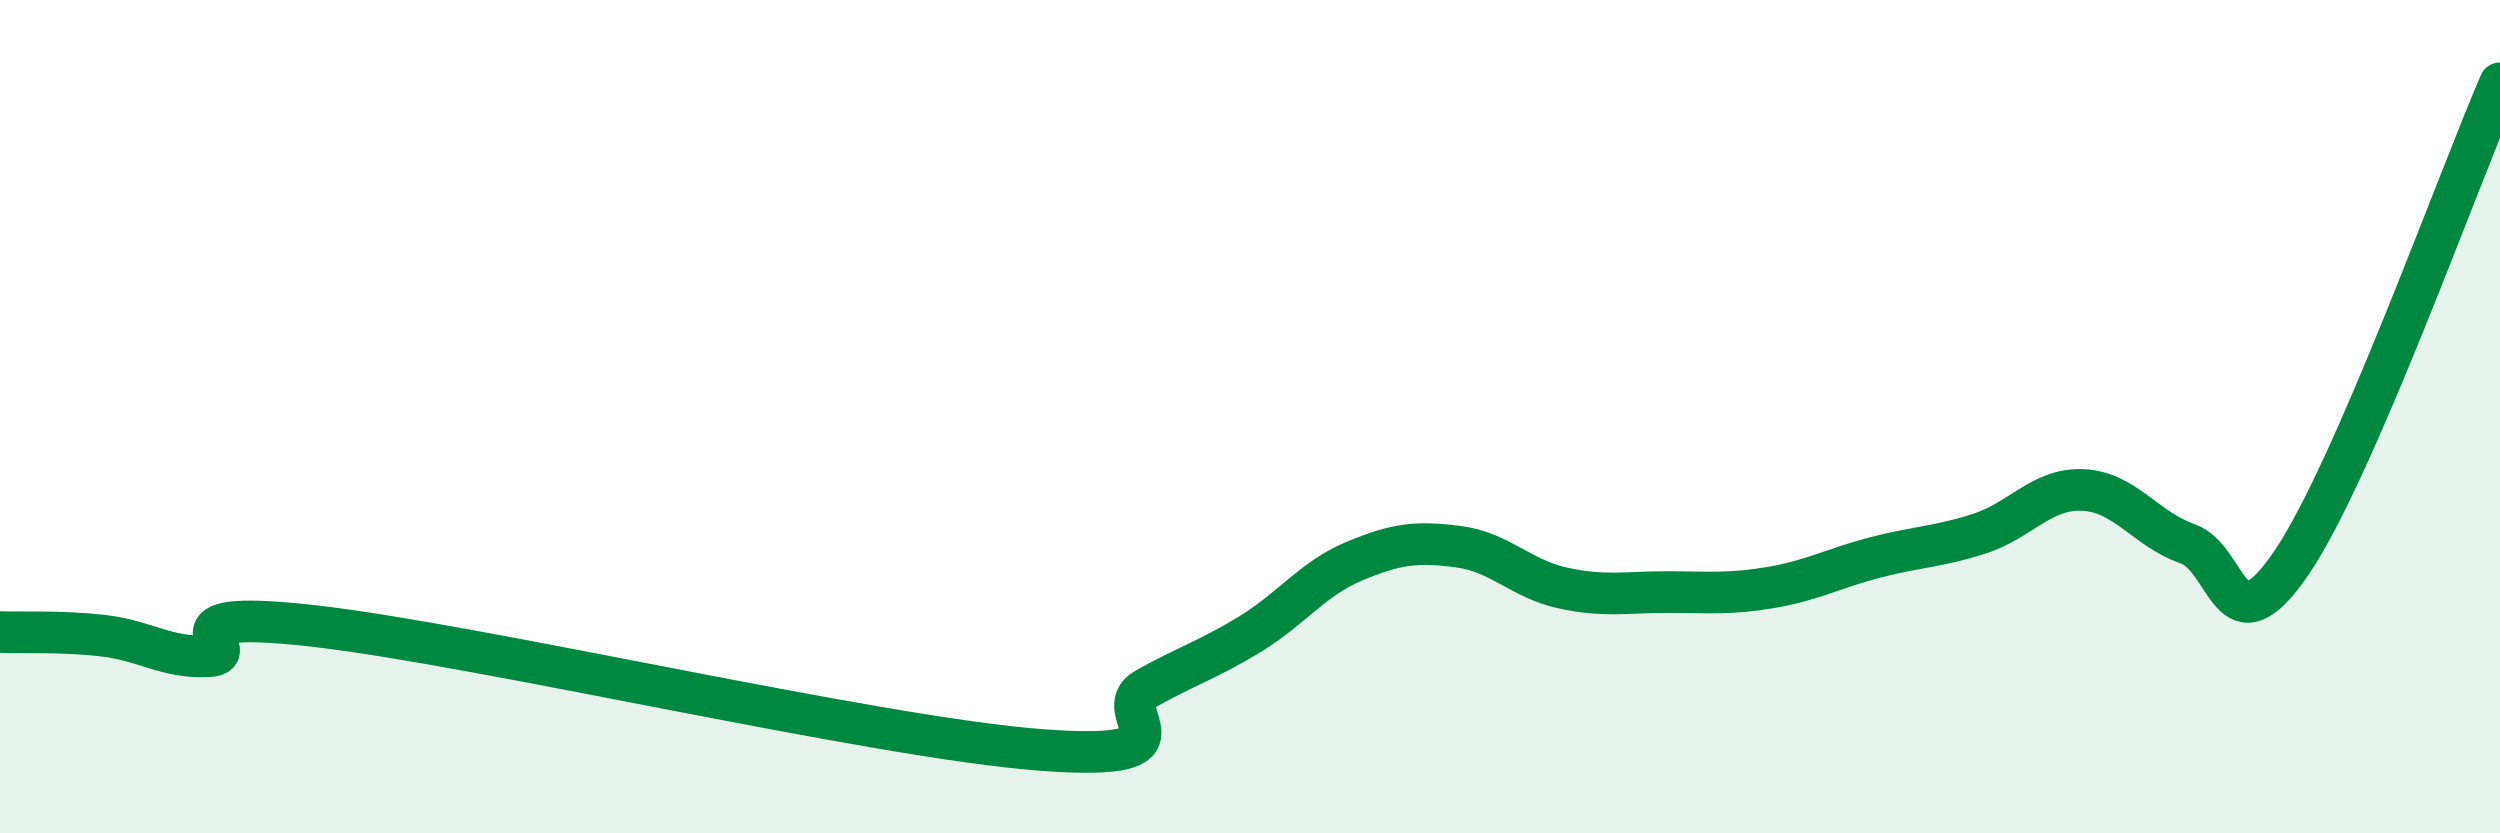
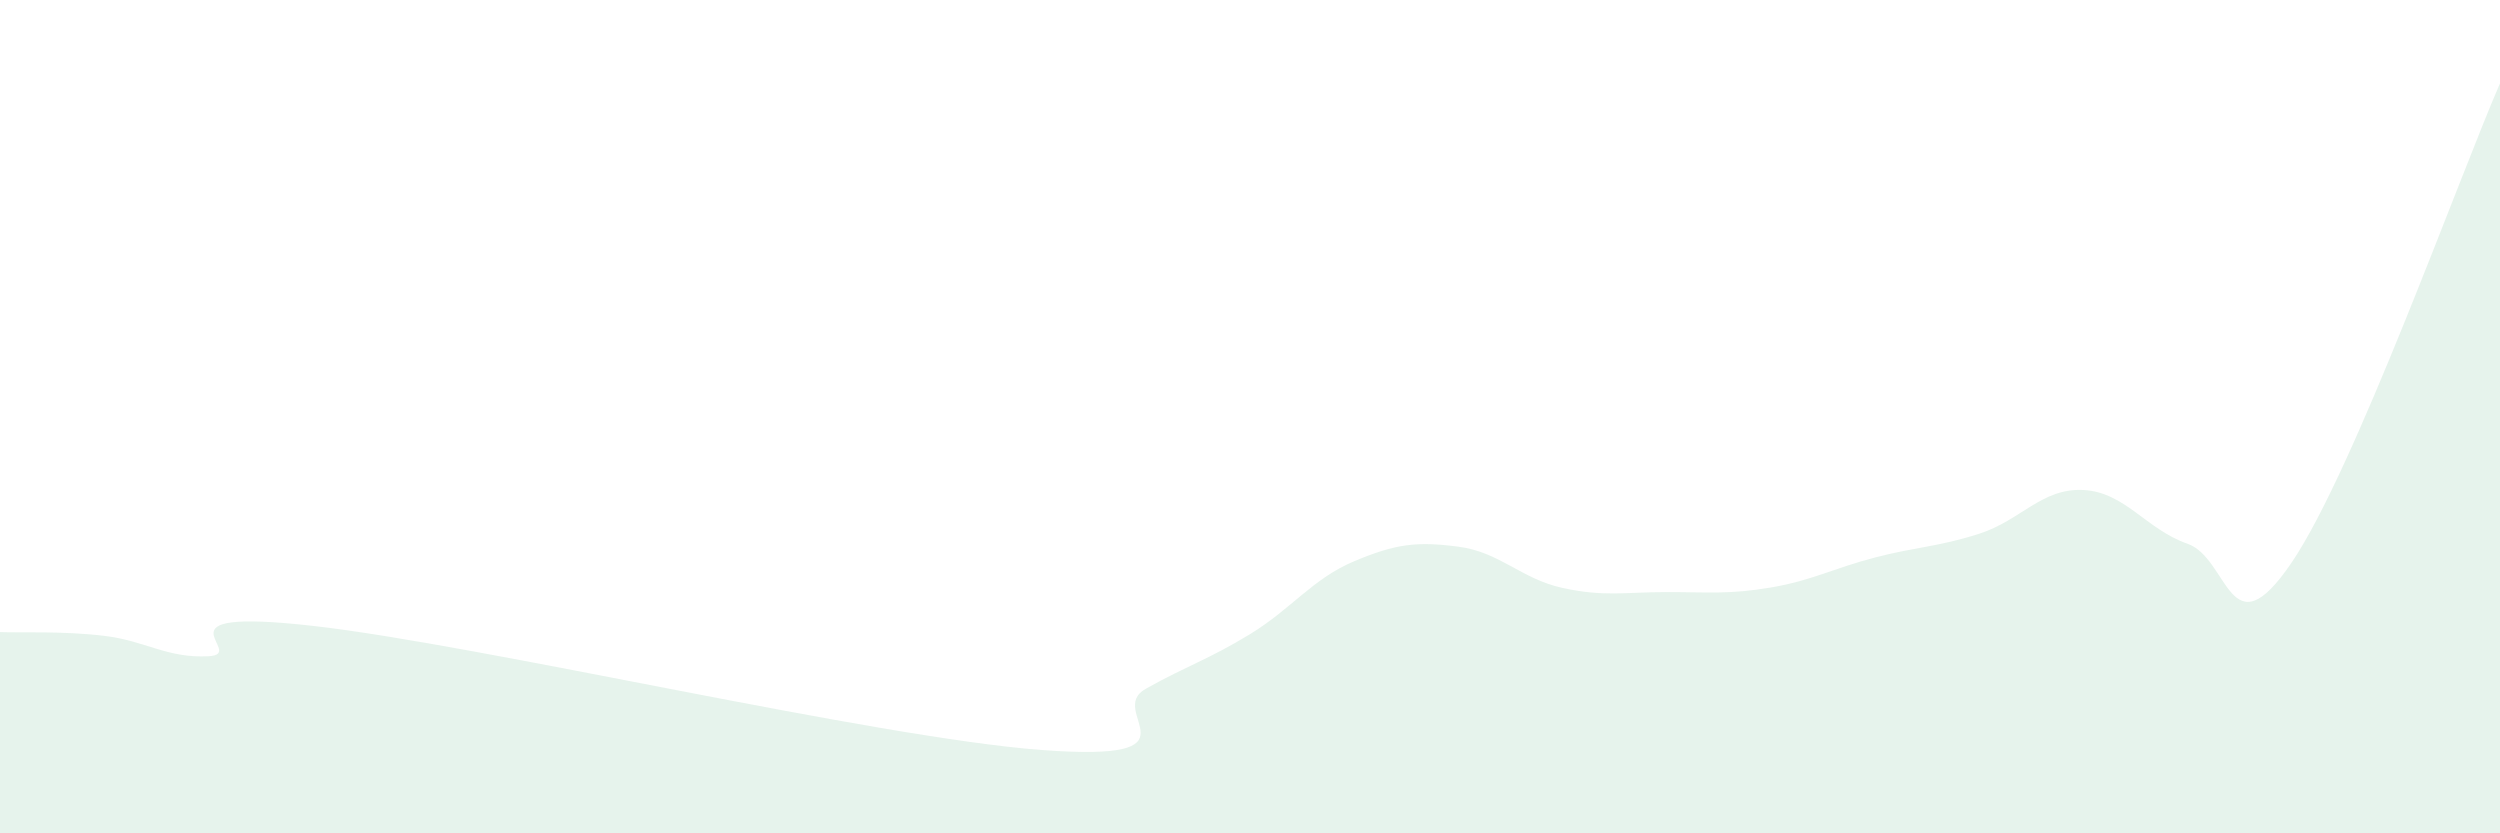
<svg xmlns="http://www.w3.org/2000/svg" width="60" height="20" viewBox="0 0 60 20">
  <path d="M 0,15.17 C 0.5,15.19 1.5,15.14 2.5,15.26 C 3.5,15.38 4,15.8 5,15.75 C 6,15.7 3.5,14.57 7.5,15.02 C 11.5,15.47 21,17.7 25,18 C 29,18.3 26.5,17.09 27.5,16.53 C 28.5,15.97 29,15.83 30,15.22 C 31,14.61 31.5,13.89 32.5,13.47 C 33.5,13.05 34,12.99 35,13.12 C 36,13.25 36.5,13.89 37.5,14.11 C 38.5,14.33 39,14.21 40,14.21 C 41,14.21 41.5,14.27 42.5,14.1 C 43.5,13.93 44,13.64 45,13.38 C 46,13.12 46.5,13.13 47.5,12.81 C 48.5,12.49 49,11.71 50,11.76 C 51,11.81 51.5,12.7 52.5,13.05 C 53.5,13.4 53.5,15.71 55,13.5 C 56.5,11.29 59,4.3 60,2L60 20L0 20Z" fill="#008740" opacity="0.1" stroke-linecap="round" stroke-linejoin="round" />
-   <path d="M 0,15.17 C 0.5,15.19 1.5,15.14 2.5,15.26 C 3.5,15.38 4,15.8 5,15.75 C 6,15.7 3.5,14.57 7.5,15.02 C 11.5,15.47 21,17.7 25,18 C 29,18.3 26.5,17.09 27.5,16.53 C 28.5,15.97 29,15.83 30,15.22 C 31,14.61 31.5,13.89 32.5,13.47 C 33.5,13.05 34,12.99 35,13.12 C 36,13.25 36.5,13.89 37.5,14.11 C 38.5,14.33 39,14.21 40,14.21 C 41,14.21 41.5,14.27 42.5,14.1 C 43.5,13.93 44,13.64 45,13.38 C 46,13.12 46.5,13.13 47.5,12.81 C 48.5,12.49 49,11.71 50,11.76 C 51,11.81 51.5,12.7 52.5,13.05 C 53.5,13.4 53.5,15.71 55,13.5 C 56.5,11.29 59,4.3 60,2" stroke="#008740" stroke-width="1" fill="none" stroke-linecap="round" stroke-linejoin="round" />
</svg>